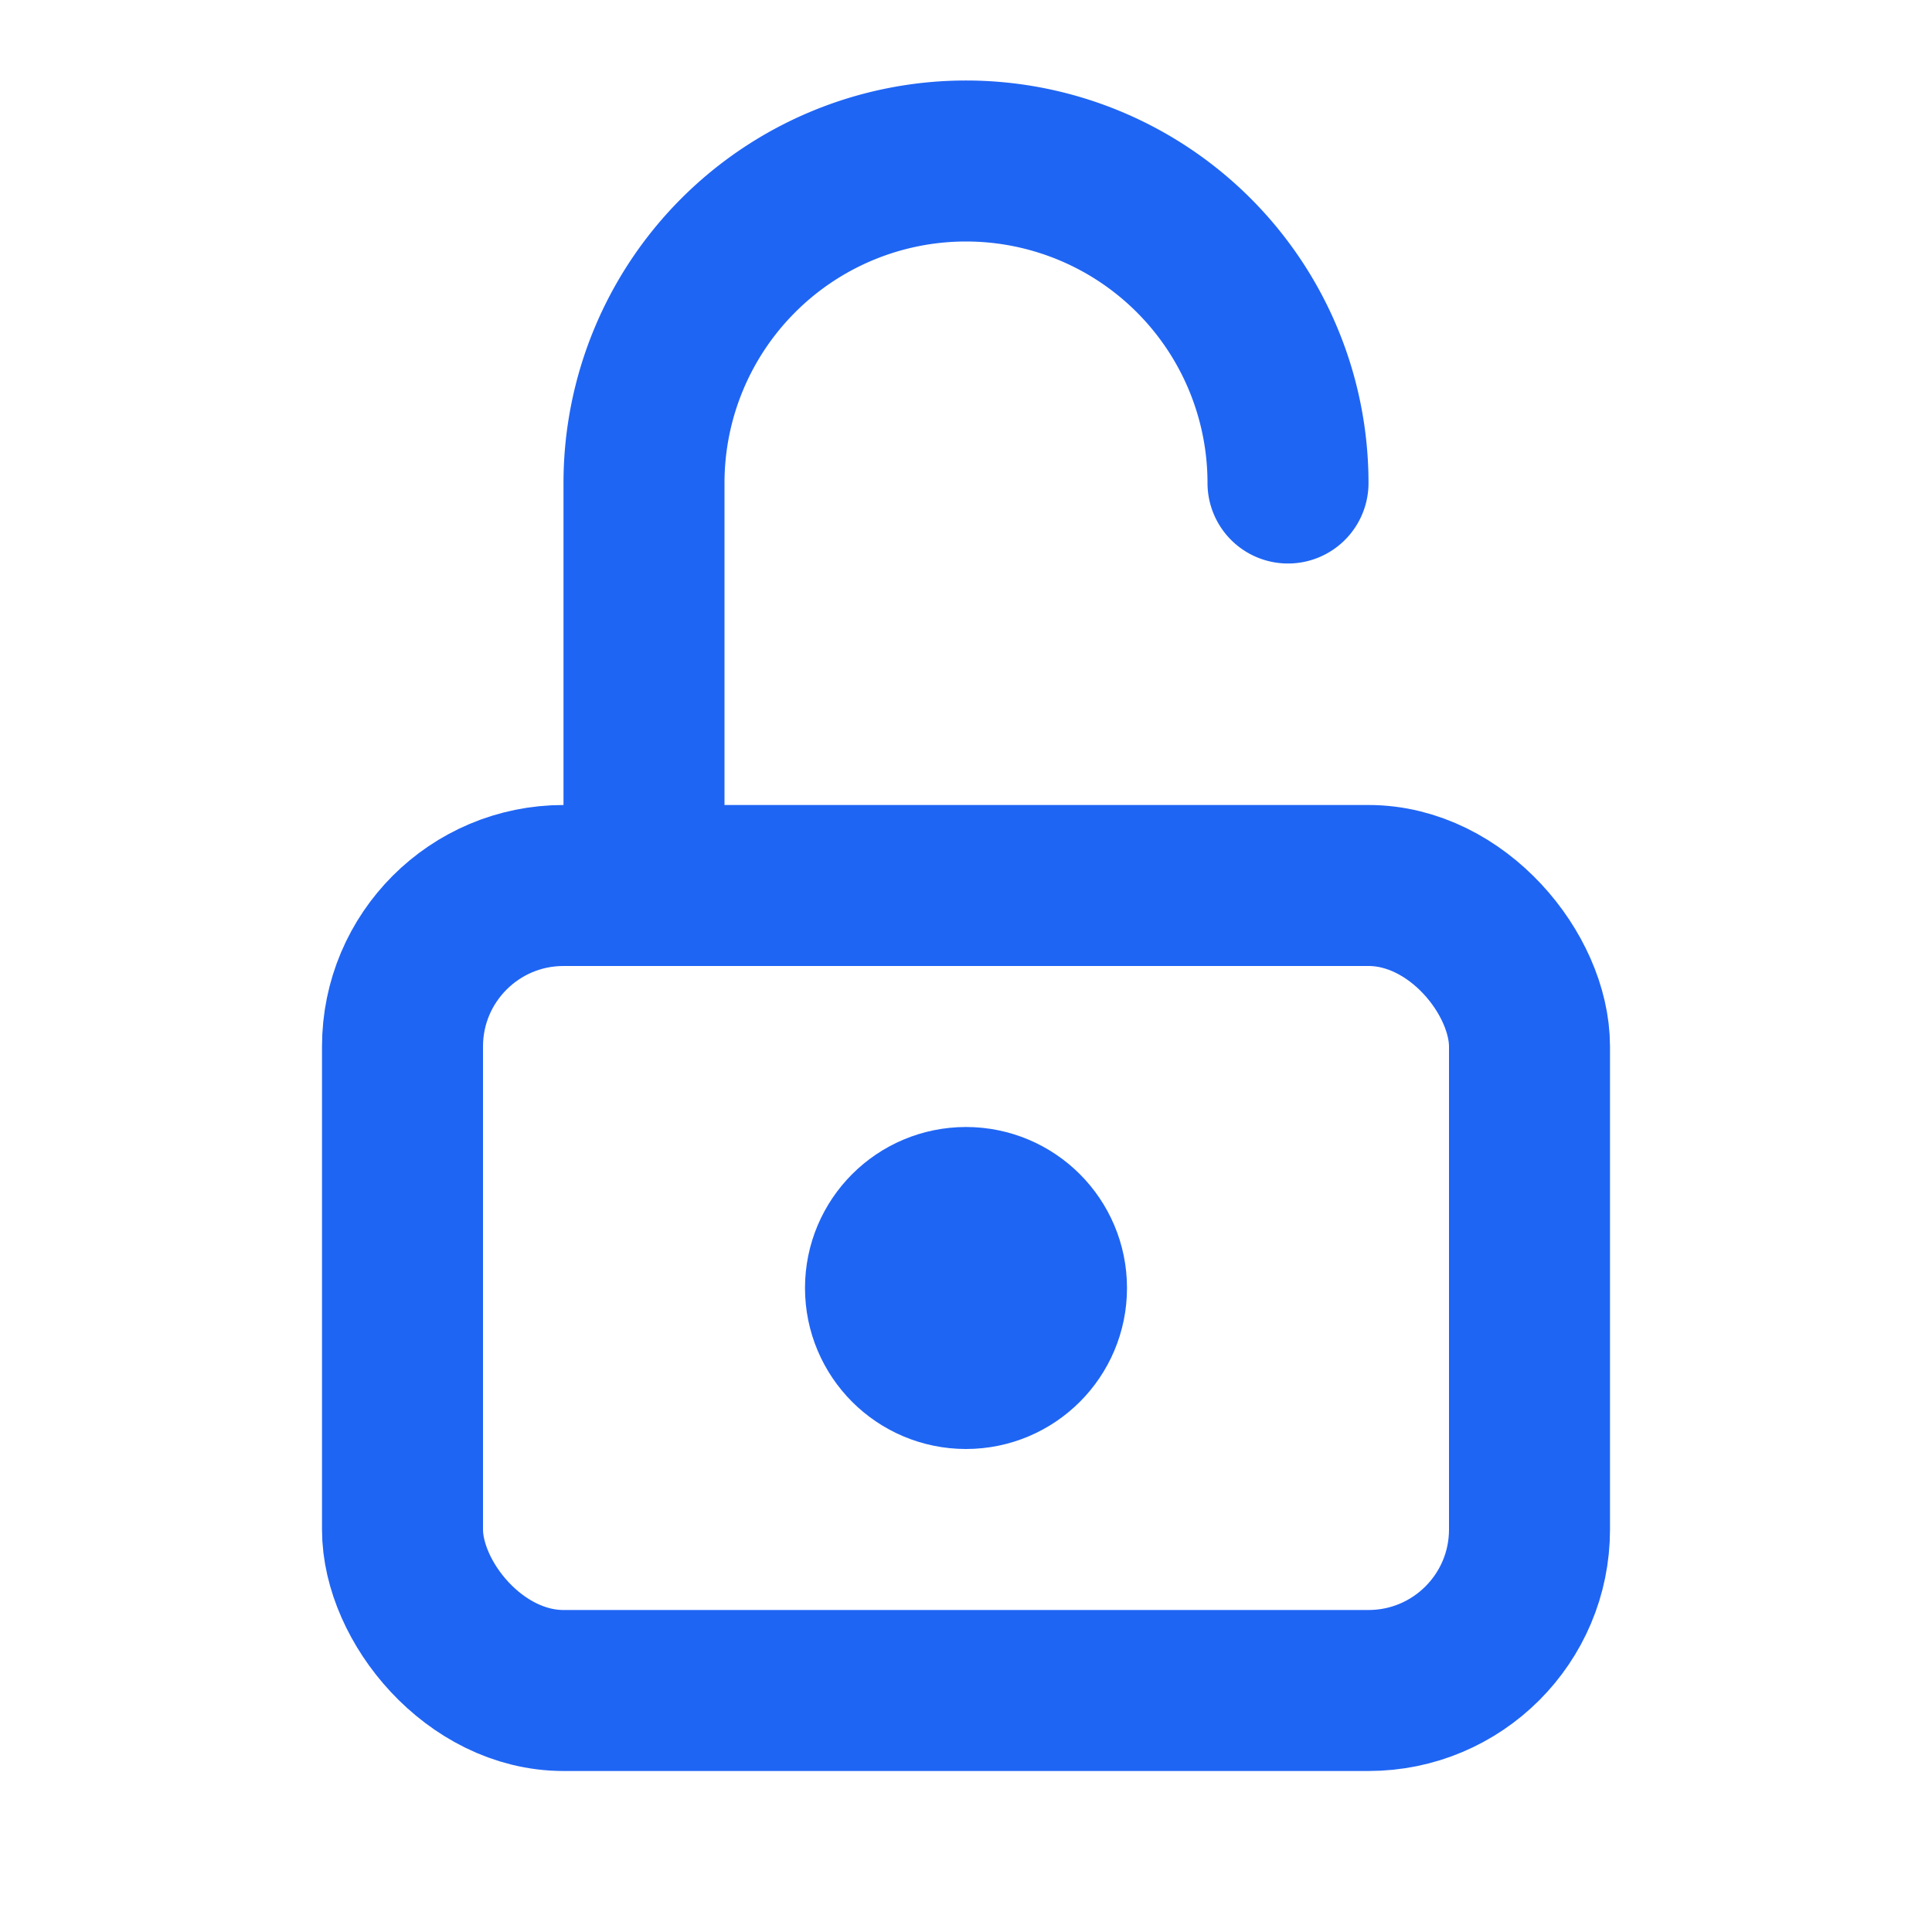
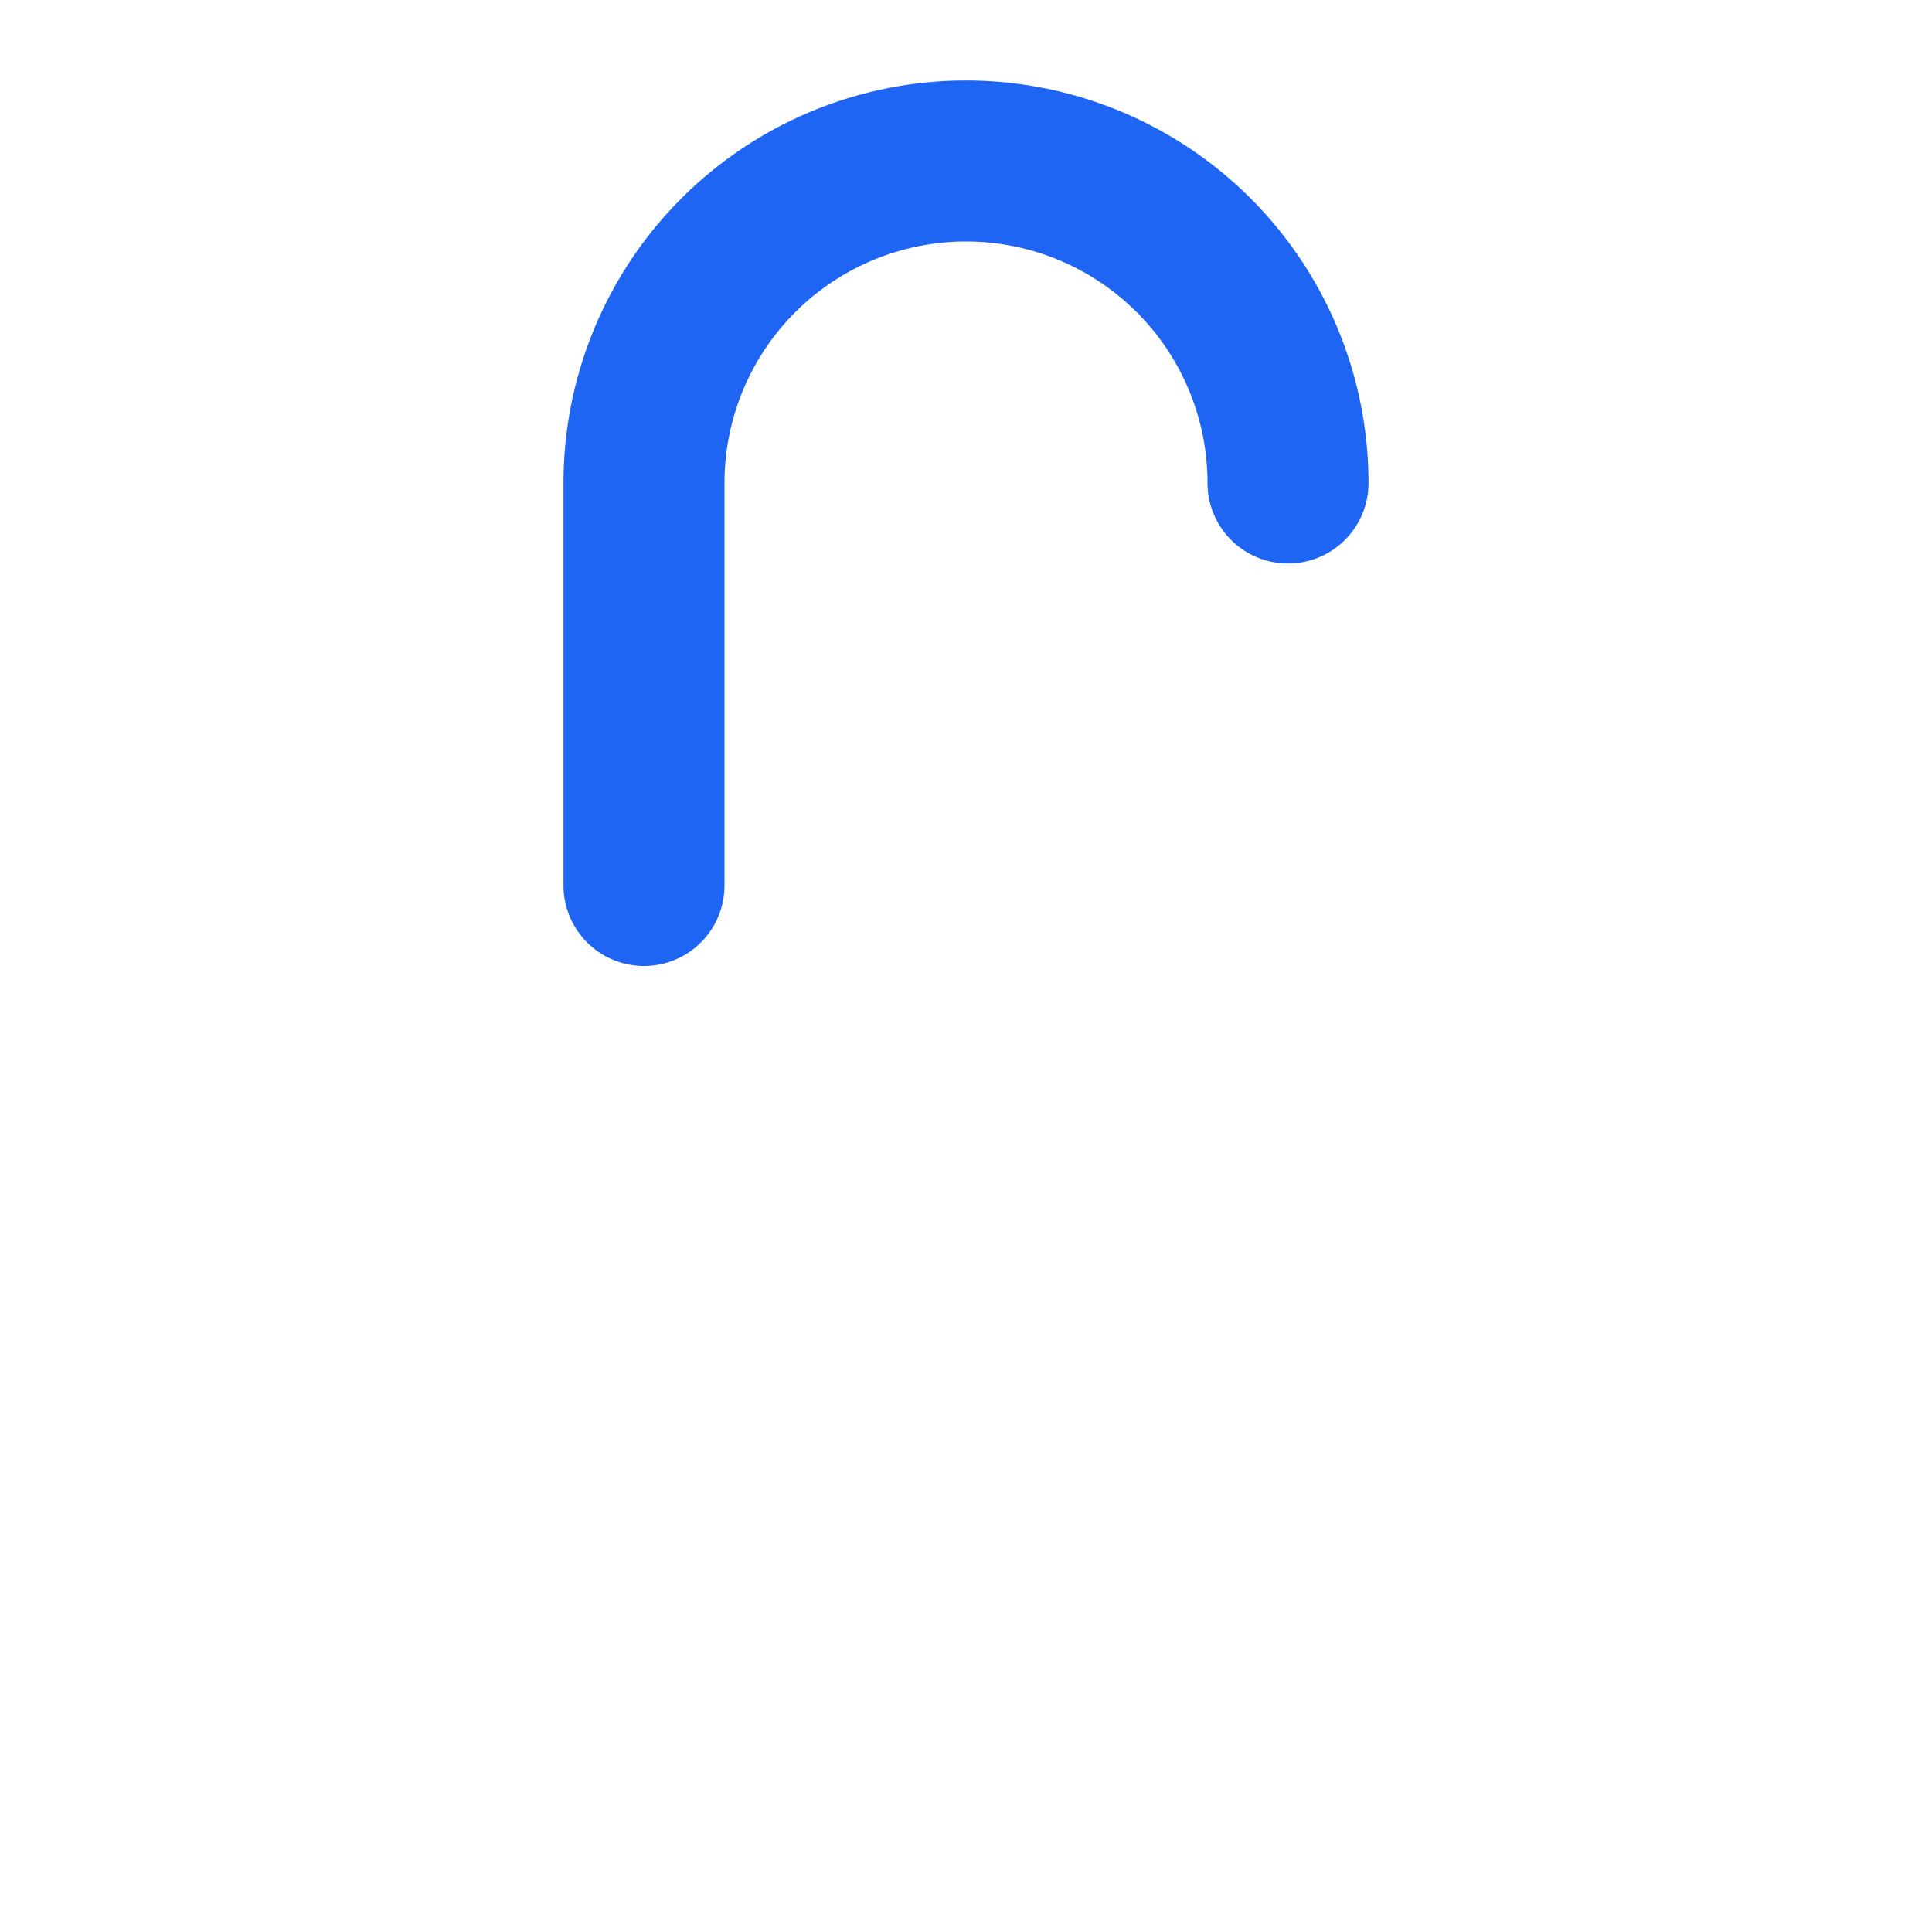
<svg xmlns="http://www.w3.org/2000/svg" id="Group_3299" data-name="Group 3299" width="24" height="24" viewBox="0 0 24 24">
-   <path id="Path_768" data-name="Path 768" d="M0,0H24V24H0Z" fill="none" />
-   <rect id="Rectangle_2098" data-name="Rectangle 2098" width="14" height="10" rx="2" transform="translate(5 11)" fill="none" stroke="#1f65f4" stroke-linecap="round" stroke-linejoin="round" stroke-width="2" />
-   <circle id="Ellipse_69" data-name="Ellipse 69" cx="1" cy="1" r="1" transform="translate(11 15)" fill="none" stroke="#1f65f4" stroke-linecap="round" stroke-linejoin="round" stroke-width="2" />
  <path id="Path_769" data-name="Path 769" d="M8,11V6a4,4,0,1,1,8,0" fill="none" stroke="#1f65f4" stroke-linecap="round" stroke-linejoin="round" stroke-width="2" />
</svg>